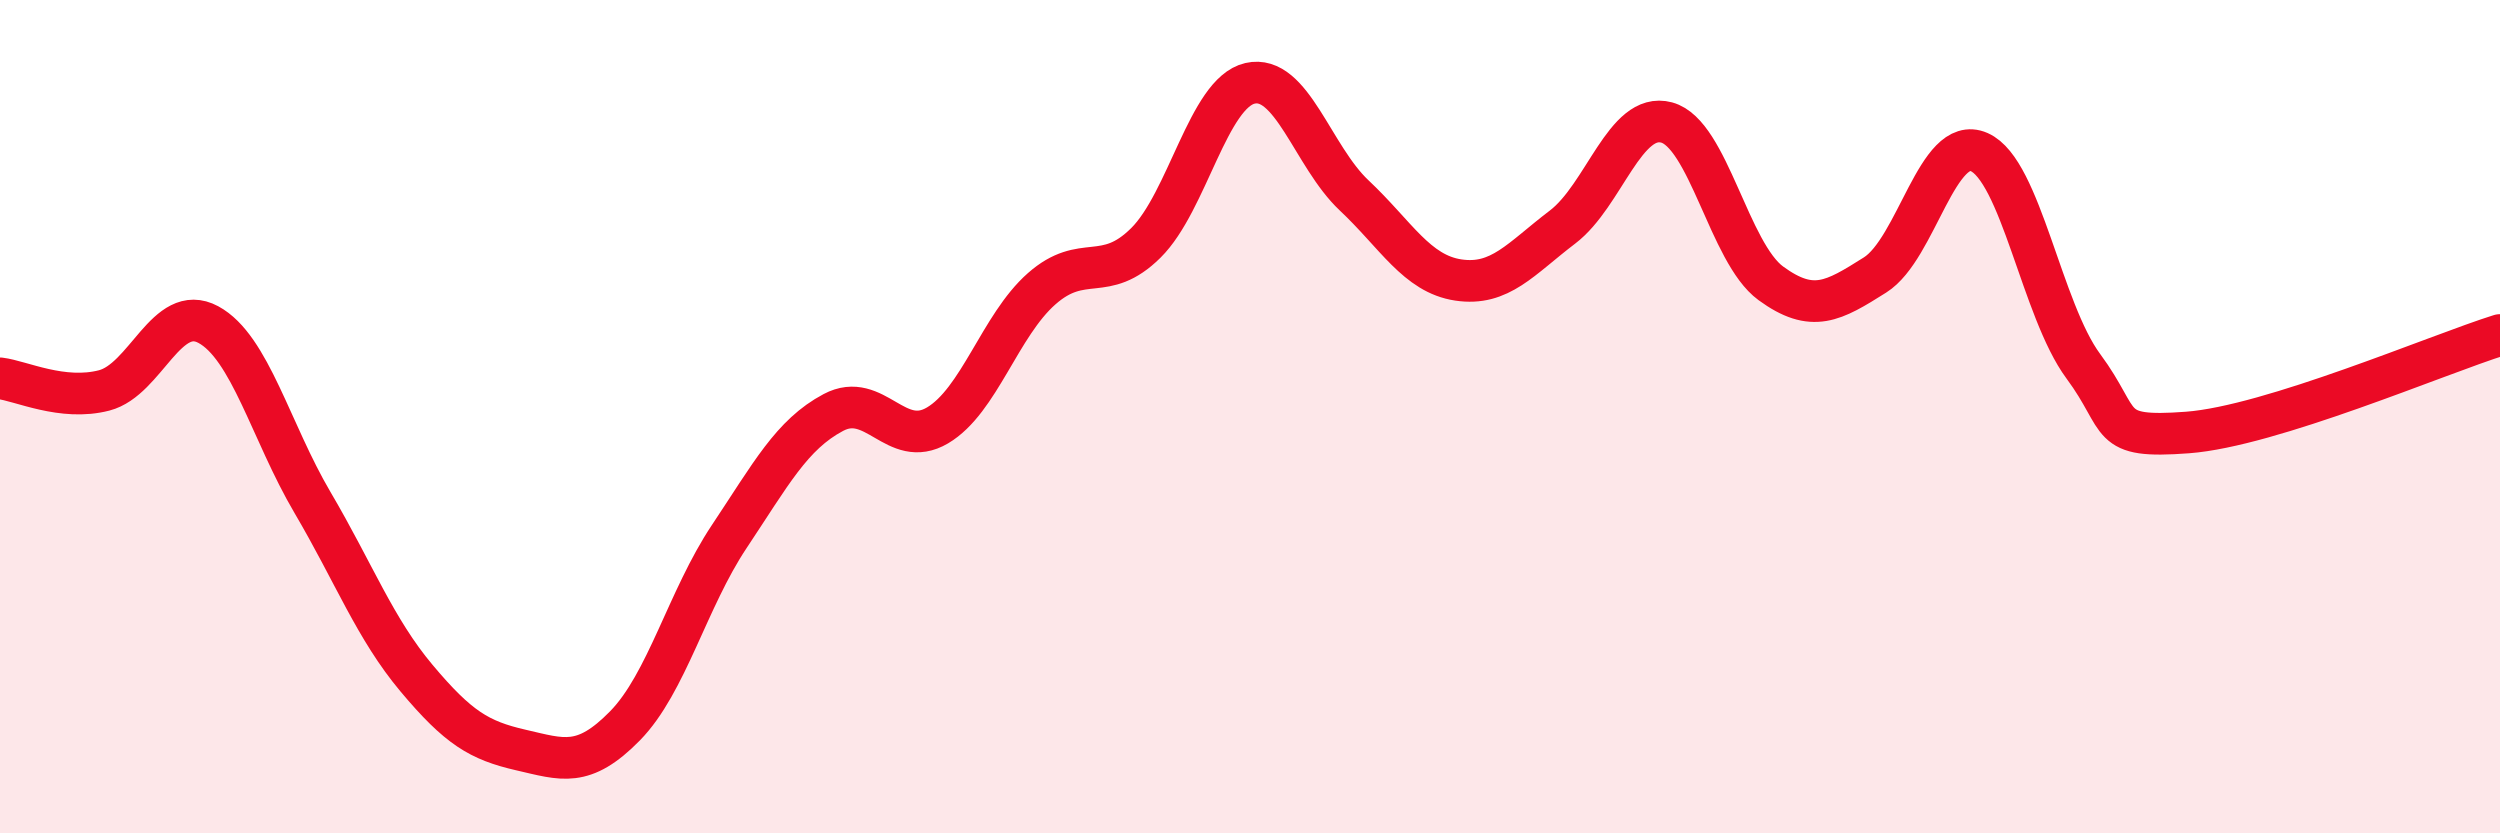
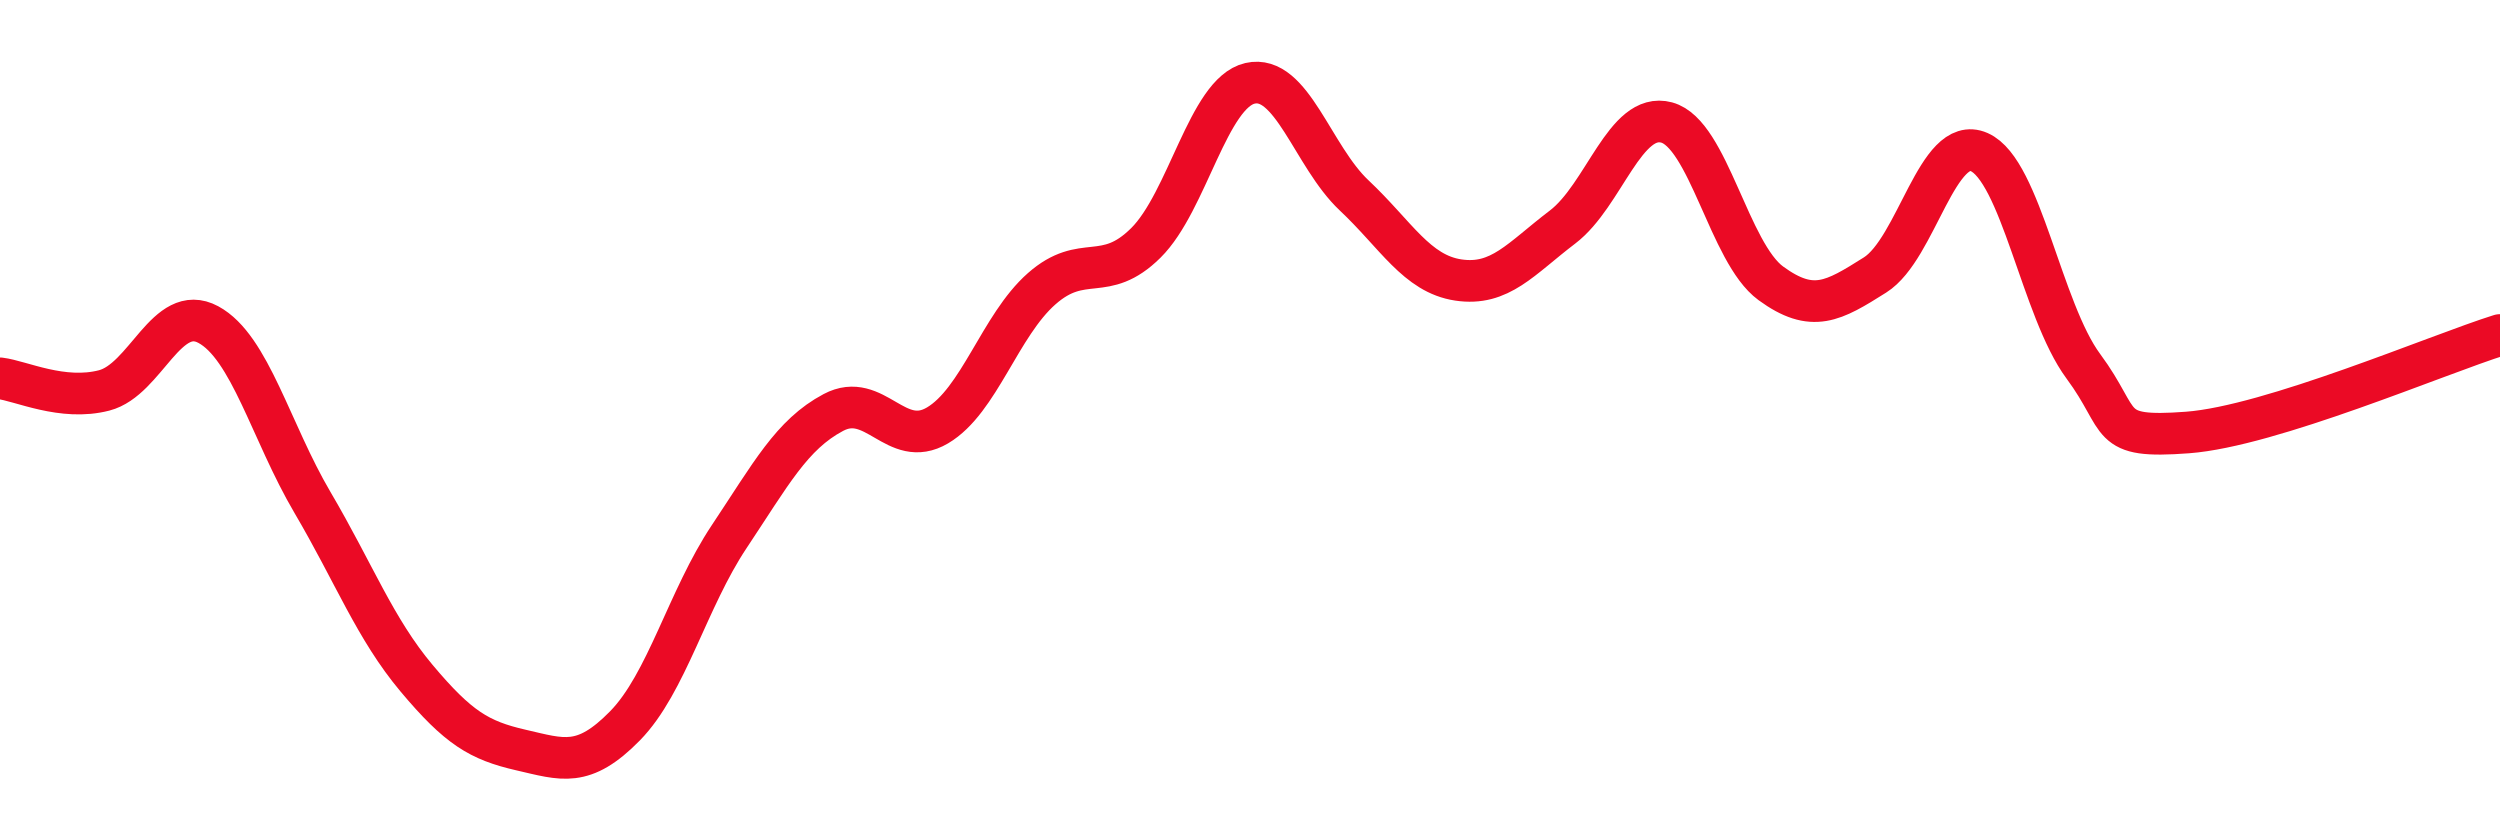
<svg xmlns="http://www.w3.org/2000/svg" width="60" height="20" viewBox="0 0 60 20">
-   <path d="M 0,9.08 C 0.5,9.14 1.5,9.63 2.5,9.37 C 3.5,9.11 4,7.25 5,7.79 C 6,8.33 6.5,10.36 7.5,12.06 C 8.5,13.76 9,15.09 10,16.28 C 11,17.47 11.5,17.77 12.5,18 C 13.5,18.23 14,18.44 15,17.42 C 16,16.4 16.5,14.38 17.5,12.88 C 18.5,11.38 19,10.43 20,9.9 C 21,9.37 21.5,10.8 22.5,10.21 C 23.5,9.62 24,7.81 25,6.93 C 26,6.05 26.5,6.82 27.5,5.83 C 28.5,4.84 29,2.23 30,2 C 31,1.77 31.5,3.75 32.5,4.69 C 33.5,5.63 34,6.57 35,6.72 C 36,6.87 36.5,6.21 37.5,5.45 C 38.5,4.69 39,2.67 40,2.94 C 41,3.21 41.5,6.07 42.5,6.8 C 43.5,7.53 44,7.23 45,6.6 C 46,5.97 46.5,3.21 47.5,3.65 C 48.5,4.09 49,7.44 50,8.79 C 51,10.14 50.5,10.53 52.5,10.38 C 54.5,10.23 58.5,8.51 60,8.04L60 20L0 20Z" fill="#EB0A25" opacity="0.1" stroke-linecap="round" stroke-linejoin="round" />
  <path d="M 0,9.08 C 0.5,9.14 1.5,9.63 2.5,9.37 C 3.5,9.11 4,7.25 5,7.79 C 6,8.33 6.5,10.36 7.5,12.06 C 8.5,13.76 9,15.09 10,16.28 C 11,17.47 11.5,17.77 12.5,18 C 13.5,18.23 14,18.44 15,17.42 C 16,16.4 16.5,14.38 17.5,12.88 C 18.5,11.38 19,10.43 20,9.9 C 21,9.37 21.5,10.8 22.5,10.21 C 23.5,9.62 24,7.81 25,6.93 C 26,6.05 26.5,6.82 27.5,5.83 C 28.5,4.84 29,2.23 30,2 C 31,1.77 31.5,3.75 32.5,4.69 C 33.5,5.63 34,6.57 35,6.72 C 36,6.87 36.5,6.21 37.5,5.45 C 38.5,4.69 39,2.67 40,2.94 C 41,3.21 41.5,6.07 42.5,6.8 C 43.5,7.53 44,7.23 45,6.6 C 46,5.97 46.5,3.21 47.5,3.65 C 48.5,4.09 49,7.44 50,8.79 C 51,10.14 50.5,10.53 52.5,10.38 C 54.5,10.23 58.5,8.51 60,8.04" stroke="#EB0A25" stroke-width="1" fill="none" stroke-linecap="round" stroke-linejoin="round" />
</svg>